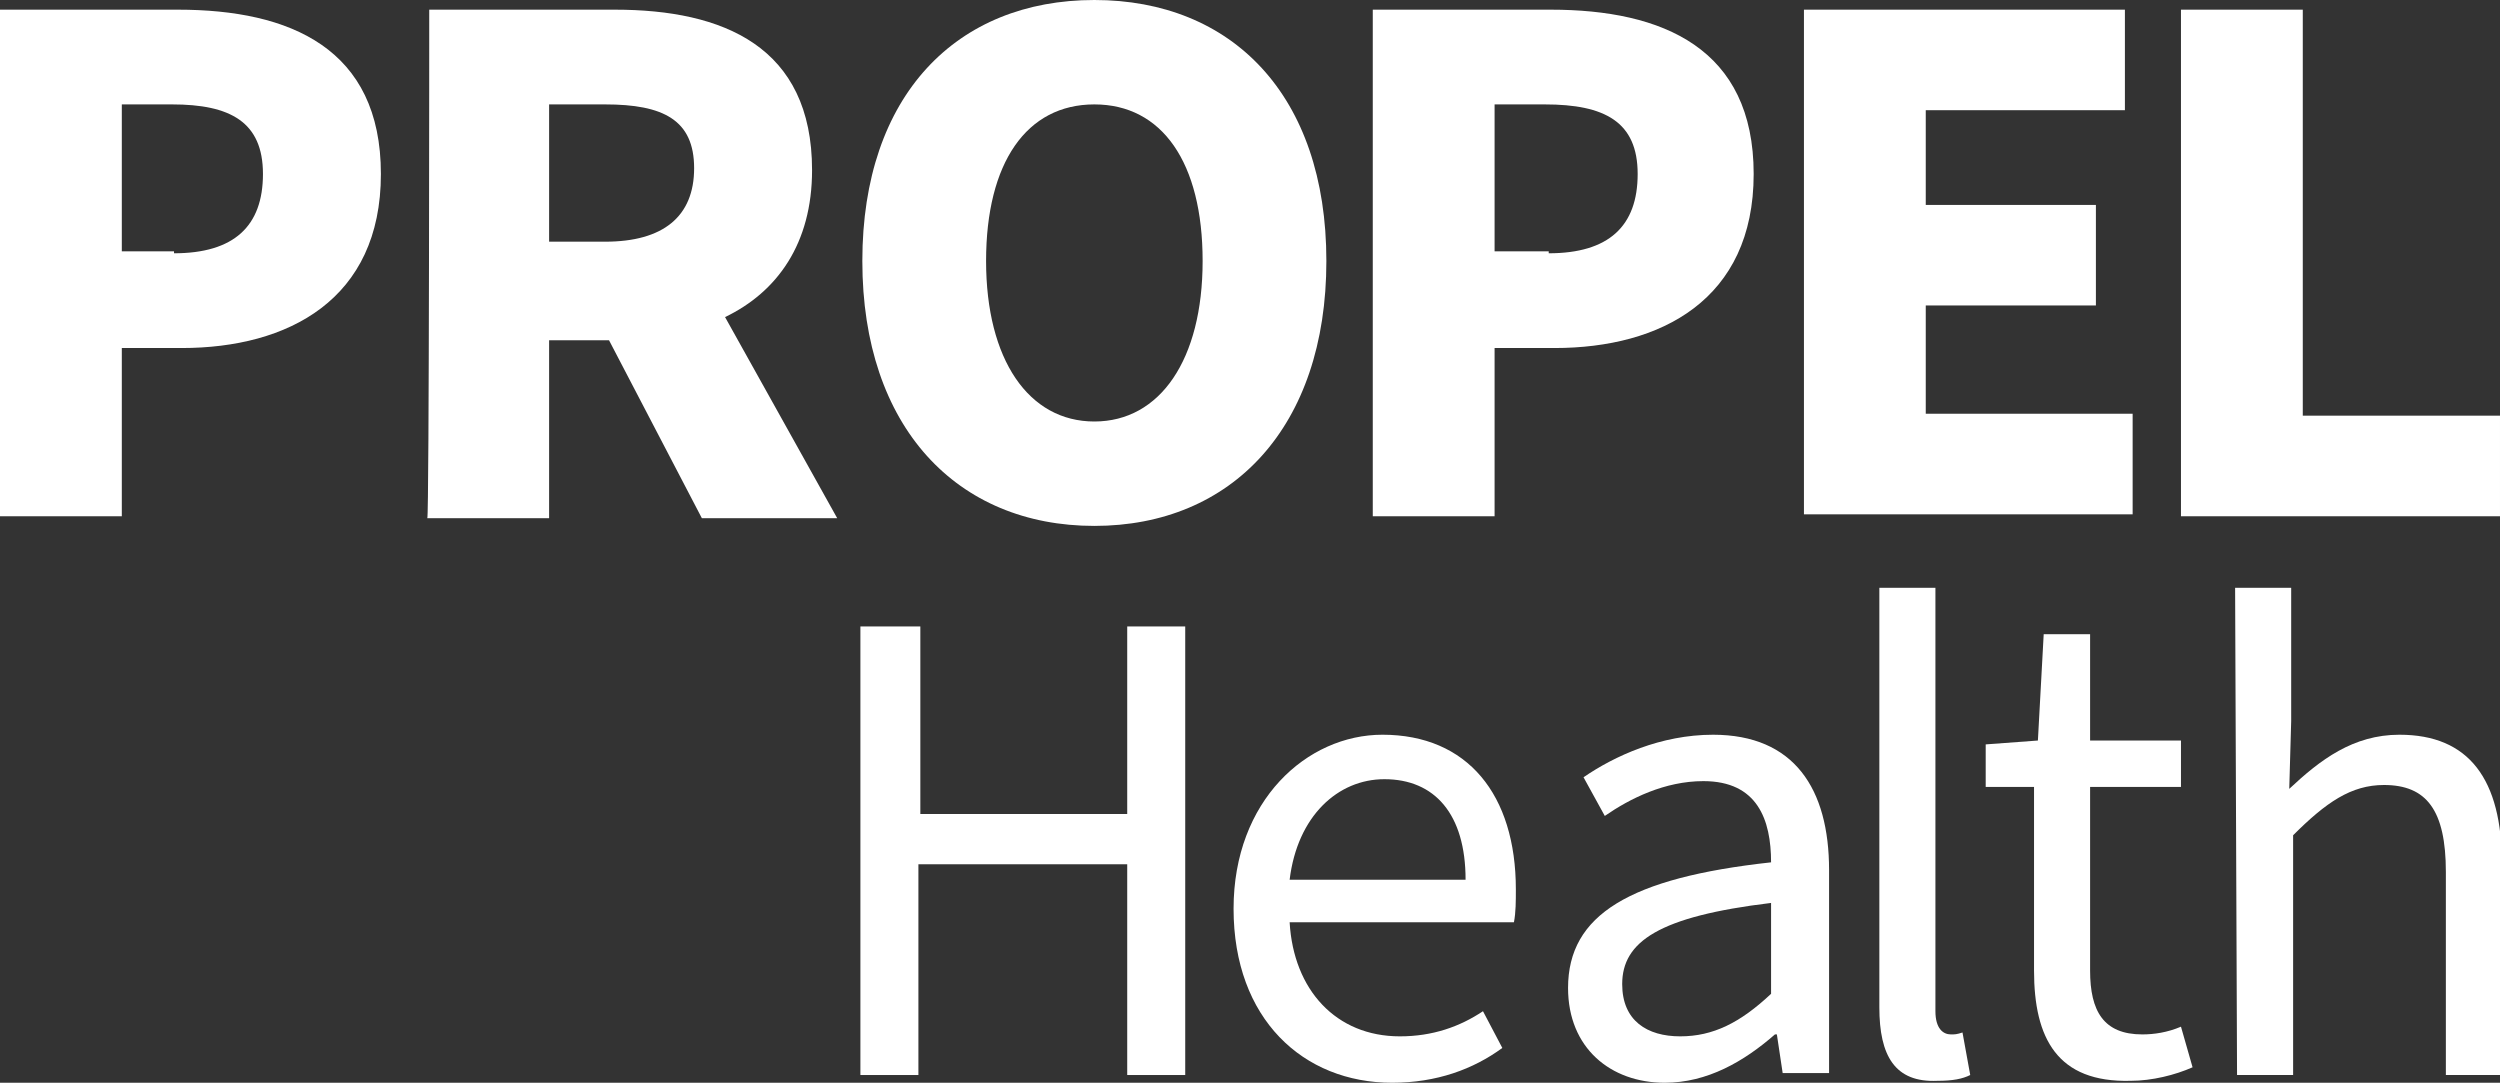
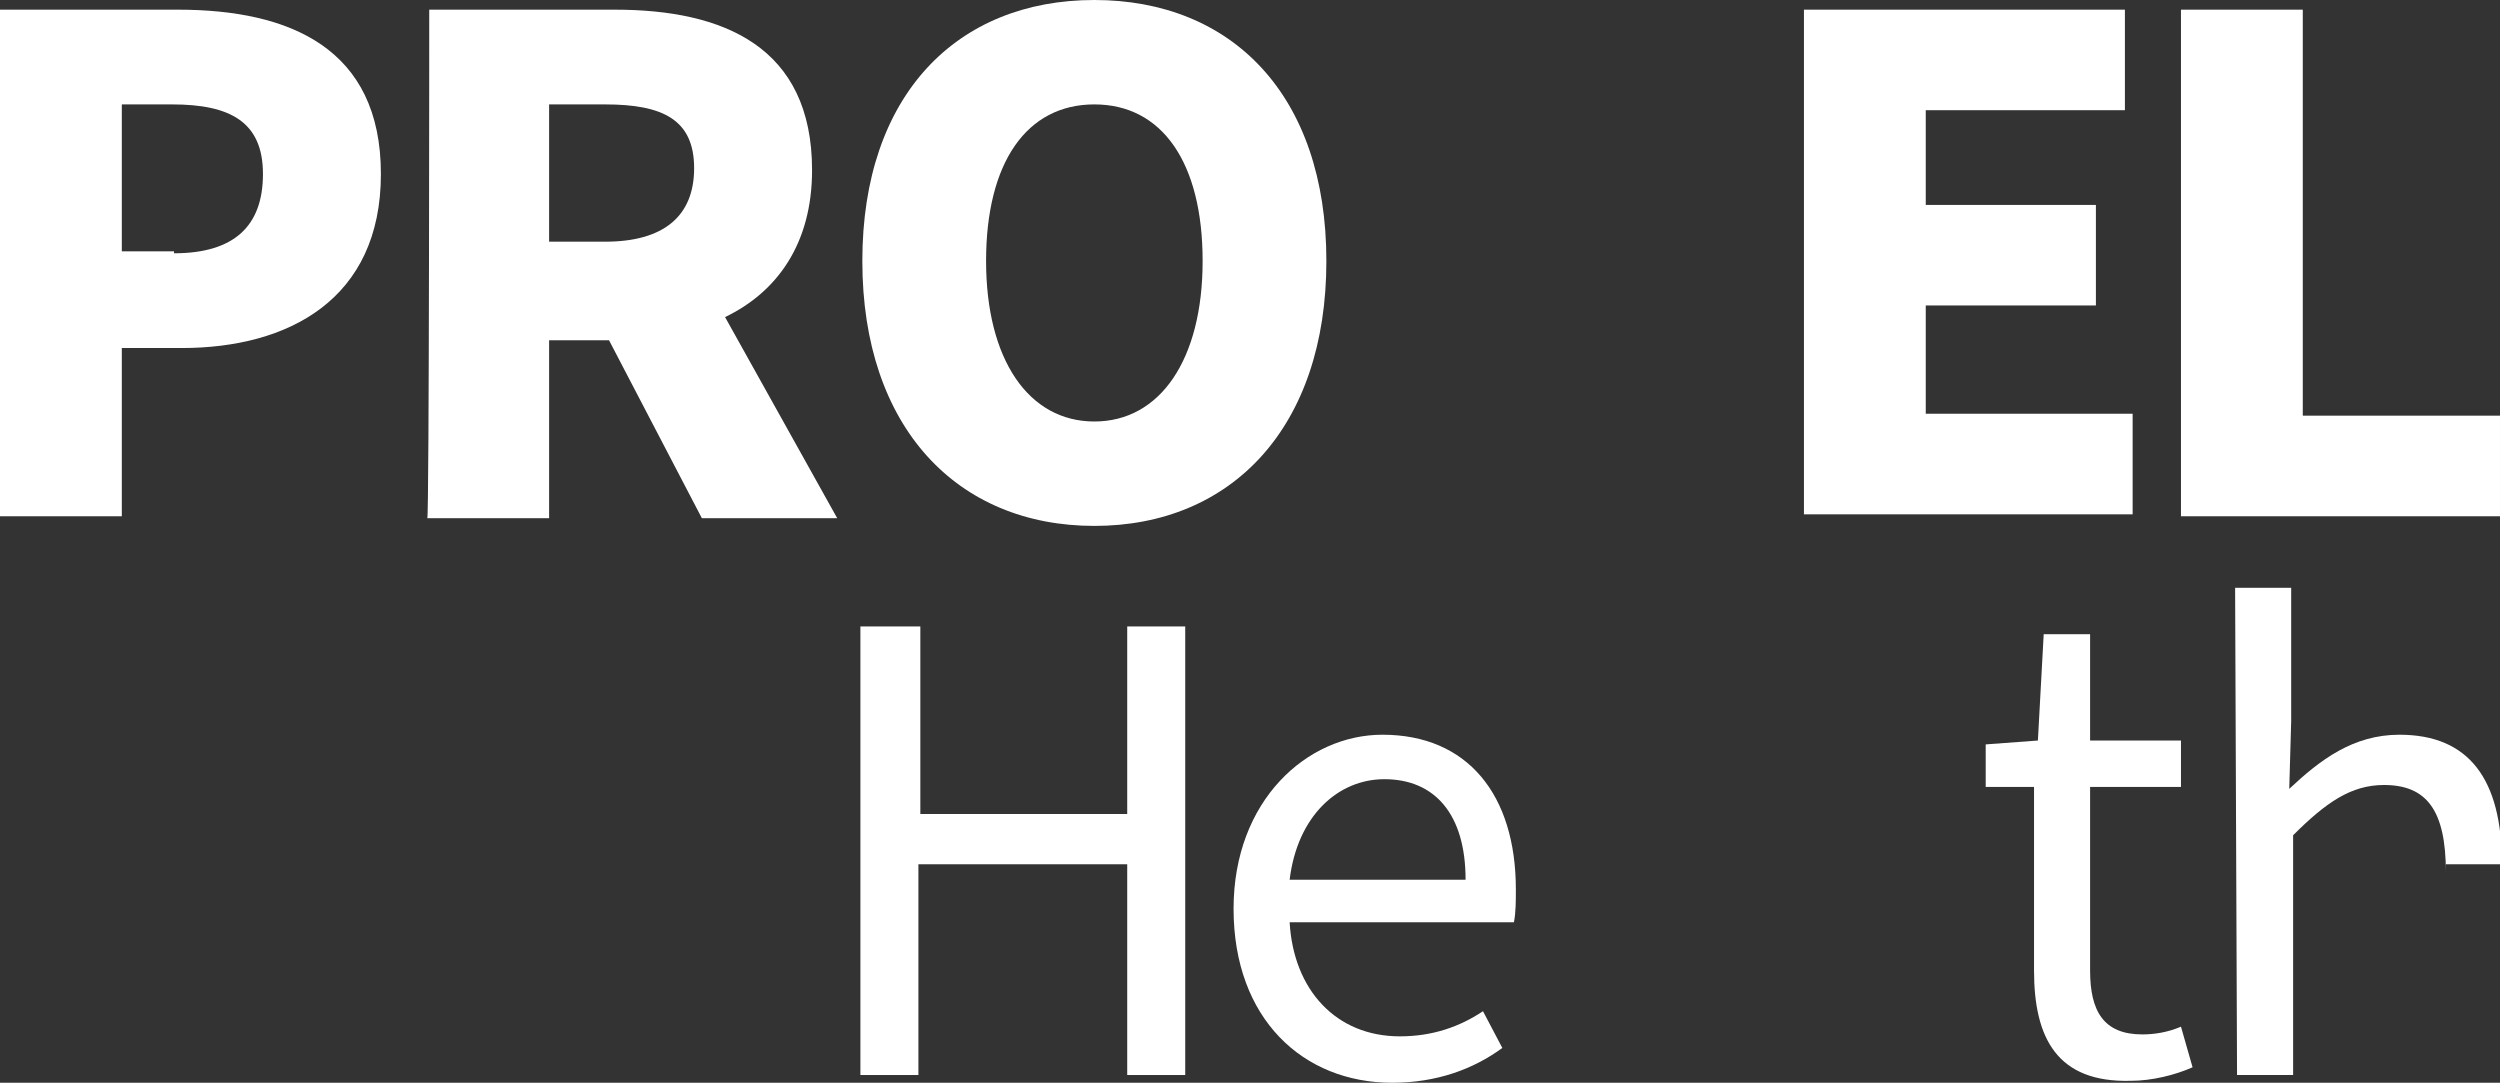
<svg xmlns="http://www.w3.org/2000/svg" version="1.1" id="Layer_1" x="0px" y="0px" viewBox="0 0 129.3 56" style="enable-background:new 0 0 129.3 56;" xml:space="preserve">
  <rect x="0" y="0" width="129.3" height="56" fill="#333333" stroke="none" />
  <style type="text/css">
	.st0{fill:#FFFFFF;}
</style>
  <path class="st0" d="M0,0.5h9.2C15,0.5,19.7,2.5,19.7,9s-4.8,9-10.3,9H6.3v8.7H0V0.5z M9,13.1c3.1,0,4.6-1.4,4.6-4.1  s-1.7-3.6-4.7-3.6H6.3v7.6H9L9,13.1L9,13.1z" />
  <path class="st0" d="M22.2,0.5h9.6c5.6,0,10.2,1.9,10.2,8.3c0,3.8-1.8,6.3-4.5,7.6l5.8,10.4h-7l-4.8-9.2h-3.1v9.2h-6.3  C22.2,26.8,22.2,0.5,22.2,0.5z M31.3,12.5c3,0,4.6-1.3,4.6-3.8s-1.6-3.3-4.6-3.3h-2.9v7.1H31.3z" />
  <path class="st0" d="M44.6,13.5c0-8.6,4.9-13.5,12-13.5s12,4.9,12,13.5s-4.9,13.7-12,13.7S44.6,22.1,44.6,13.5z M62.2,13.5  c0-5.1-2.1-8.1-5.6-8.1s-5.6,3-5.6,8.1s2.2,8.3,5.6,8.3S62.2,18.6,62.2,13.5z" />
-   <path class="st0" d="M71,0.5h9.2C86,0.5,90.7,2.5,90.7,9s-4.8,9-10.3,9h-3.1v8.7H71L71,0.5L71,0.5z M80.1,13.1  c3.1,0,4.6-1.4,4.6-4.1S83,5.4,79.9,5.4h-2.6v7.6H80.1L80.1,13.1L80.1,13.1z" />
  <path class="st0" d="M93.3,0.5h16.6v5.2H99.6v4.9h8.8v5.2h-8.8v5.6h10.7v5.2h-17L93.3,0.5L93.3,0.5L93.3,0.5z" />
  <path class="st0" d="M112.8,0.5h6.3v21h10.2v5.2h-16.5V0.5z" />
  <path class="st0" d="M44.6,32.4h3v9.7h10.7v-9.7h3v23.2h-3V44.7H47.5v10.9h-3V32.4z" />
  <path class="st0" d="M63.8,47c0-5.6,3.8-9,7.7-9c4.4,0,6.9,3.1,6.9,8c0,0.6,0,1.2-0.1,1.7H66.7c0.2,3.5,2.4,5.9,5.7,5.9  c1.7,0,3.1-0.5,4.3-1.3l1,1.9C76.2,55.3,74.3,56,72,56C67.4,56,63.8,52.7,63.8,47L63.8,47L63.8,47z M75.8,45.5  c0-3.4-1.6-5.2-4.2-5.2c-2.4,0-4.5,1.9-4.9,5.2H75.8z" />
-   <path class="st0" d="M81.1,51.1c0-3.8,3.2-5.7,10.5-6.5c0-2.2-0.7-4.2-3.5-4.2c-2,0-3.8,0.9-5.1,1.8l-1.1-2c1.6-1.1,4-2.2,6.7-2.2  c4.2,0,6,2.8,6,7v10.5h-2.4l-0.3-2h-0.1c-1.6,1.4-3.5,2.5-5.7,2.5C83.3,56,81.1,54.2,81.1,51.1L81.1,51.1L81.1,51.1z M91.6,51.4  v-4.7c-5.8,0.7-7.7,2-7.7,4.2c0,1.9,1.3,2.7,3,2.7S90,52.9,91.6,51.4L91.6,51.4L91.6,51.4z" />
-   <path class="st0" d="M97.2,52.1V30.4h2.9v21.9c0,0.9,0.4,1.2,0.8,1.2c0.2,0,0.3,0,0.6-0.1l0.4,2.2c-0.4,0.2-0.9,0.3-1.7,0.3  C98,56,97.2,54.6,97.2,52.1L97.2,52.1L97.2,52.1z" />
  <path class="st0" d="M105.2,50.2v-9.5h-2.5v-2.2l2.7-0.2l0.3-5.5h2.4v5.5h4.7v2.4h-4.7v9.5c0,2.1,0.7,3.3,2.7,3.3  c0.6,0,1.3-0.1,2-0.4l0.6,2.1c-0.9,0.4-2.1,0.7-3.2,0.7C106.4,56,105.2,53.7,105.2,50.2L105.2,50.2L105.2,50.2z" />
-   <path class="st0" d="M115.6,30.4h2.9v6.9l-0.1,3.5c1.6-1.5,3.3-2.8,5.7-2.8c3.6,0,5.3,2.3,5.3,6.7v10.9h-2.9V45.1  c0-3.2-1-4.5-3.2-4.5c-1.7,0-3,0.9-4.7,2.6v12.4h-2.9L115.6,30.4C115.6,30.4,115.6,30.4,115.6,30.4z" />
+   <path class="st0" d="M115.6,30.4h2.9v6.9l-0.1,3.5c1.6-1.5,3.3-2.8,5.7-2.8c3.6,0,5.3,2.3,5.3,6.7h-2.9V45.1  c0-3.2-1-4.5-3.2-4.5c-1.7,0-3,0.9-4.7,2.6v12.4h-2.9L115.6,30.4C115.6,30.4,115.6,30.4,115.6,30.4z" />
</svg>